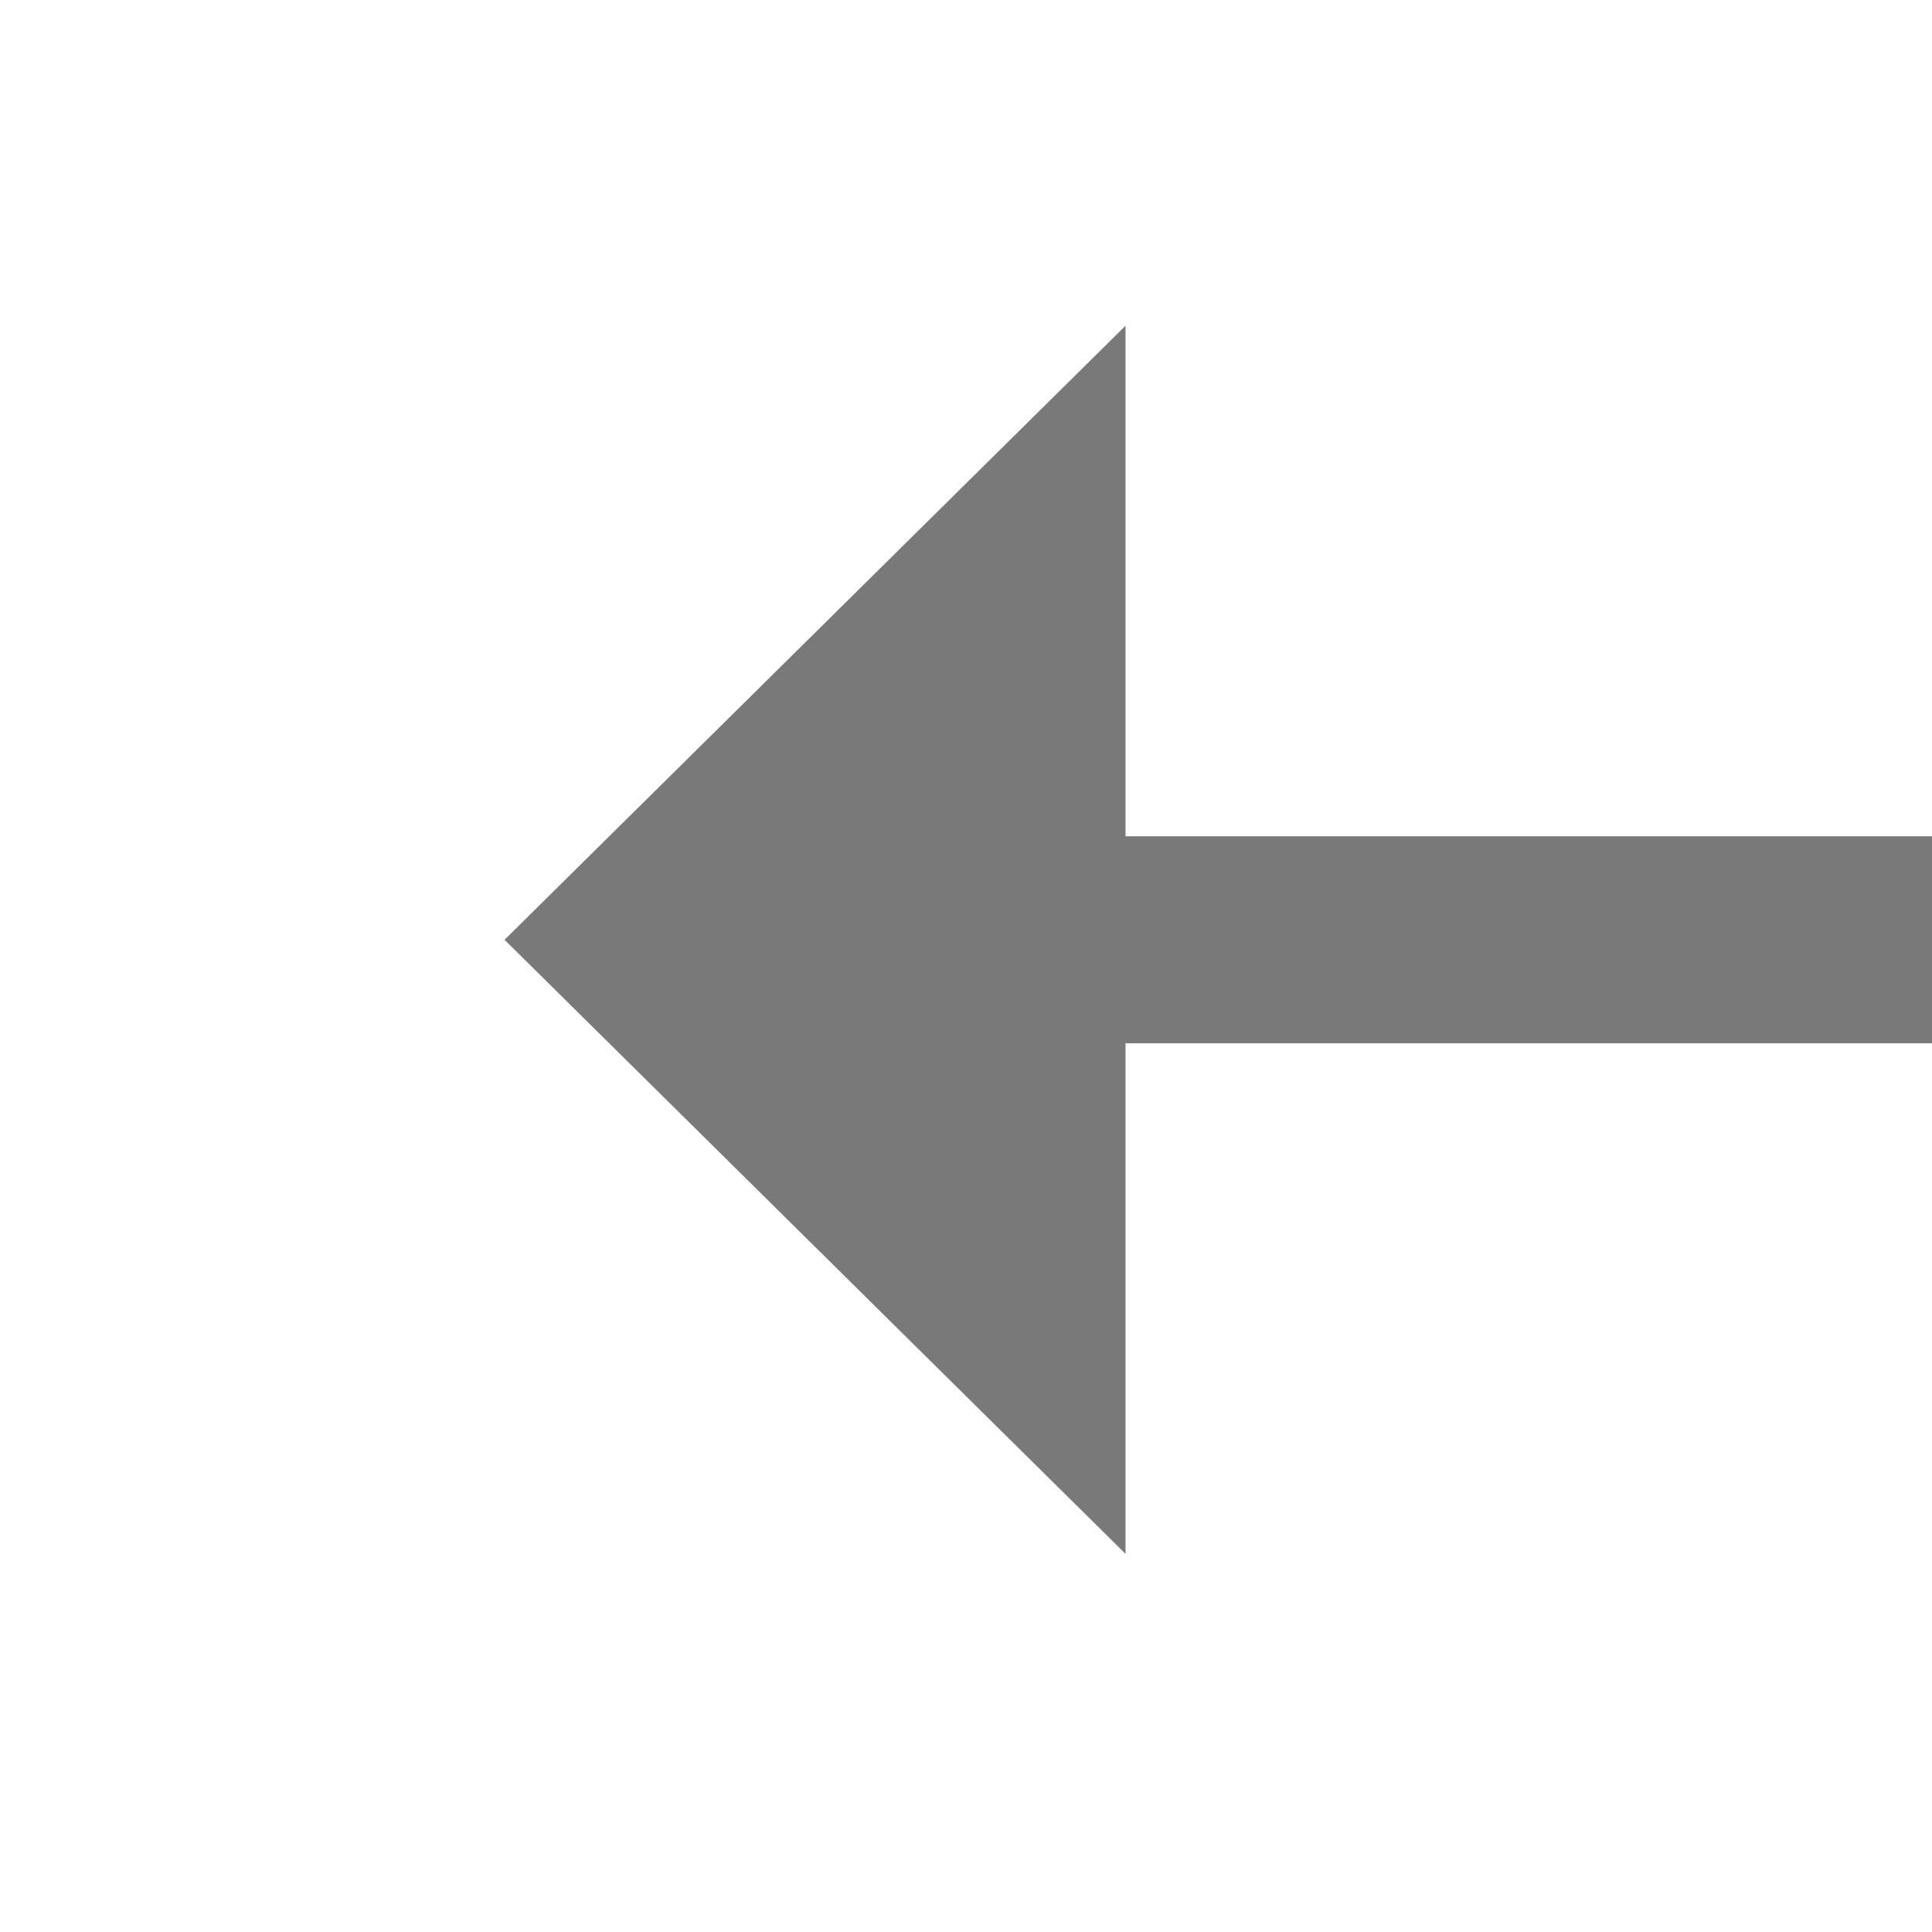
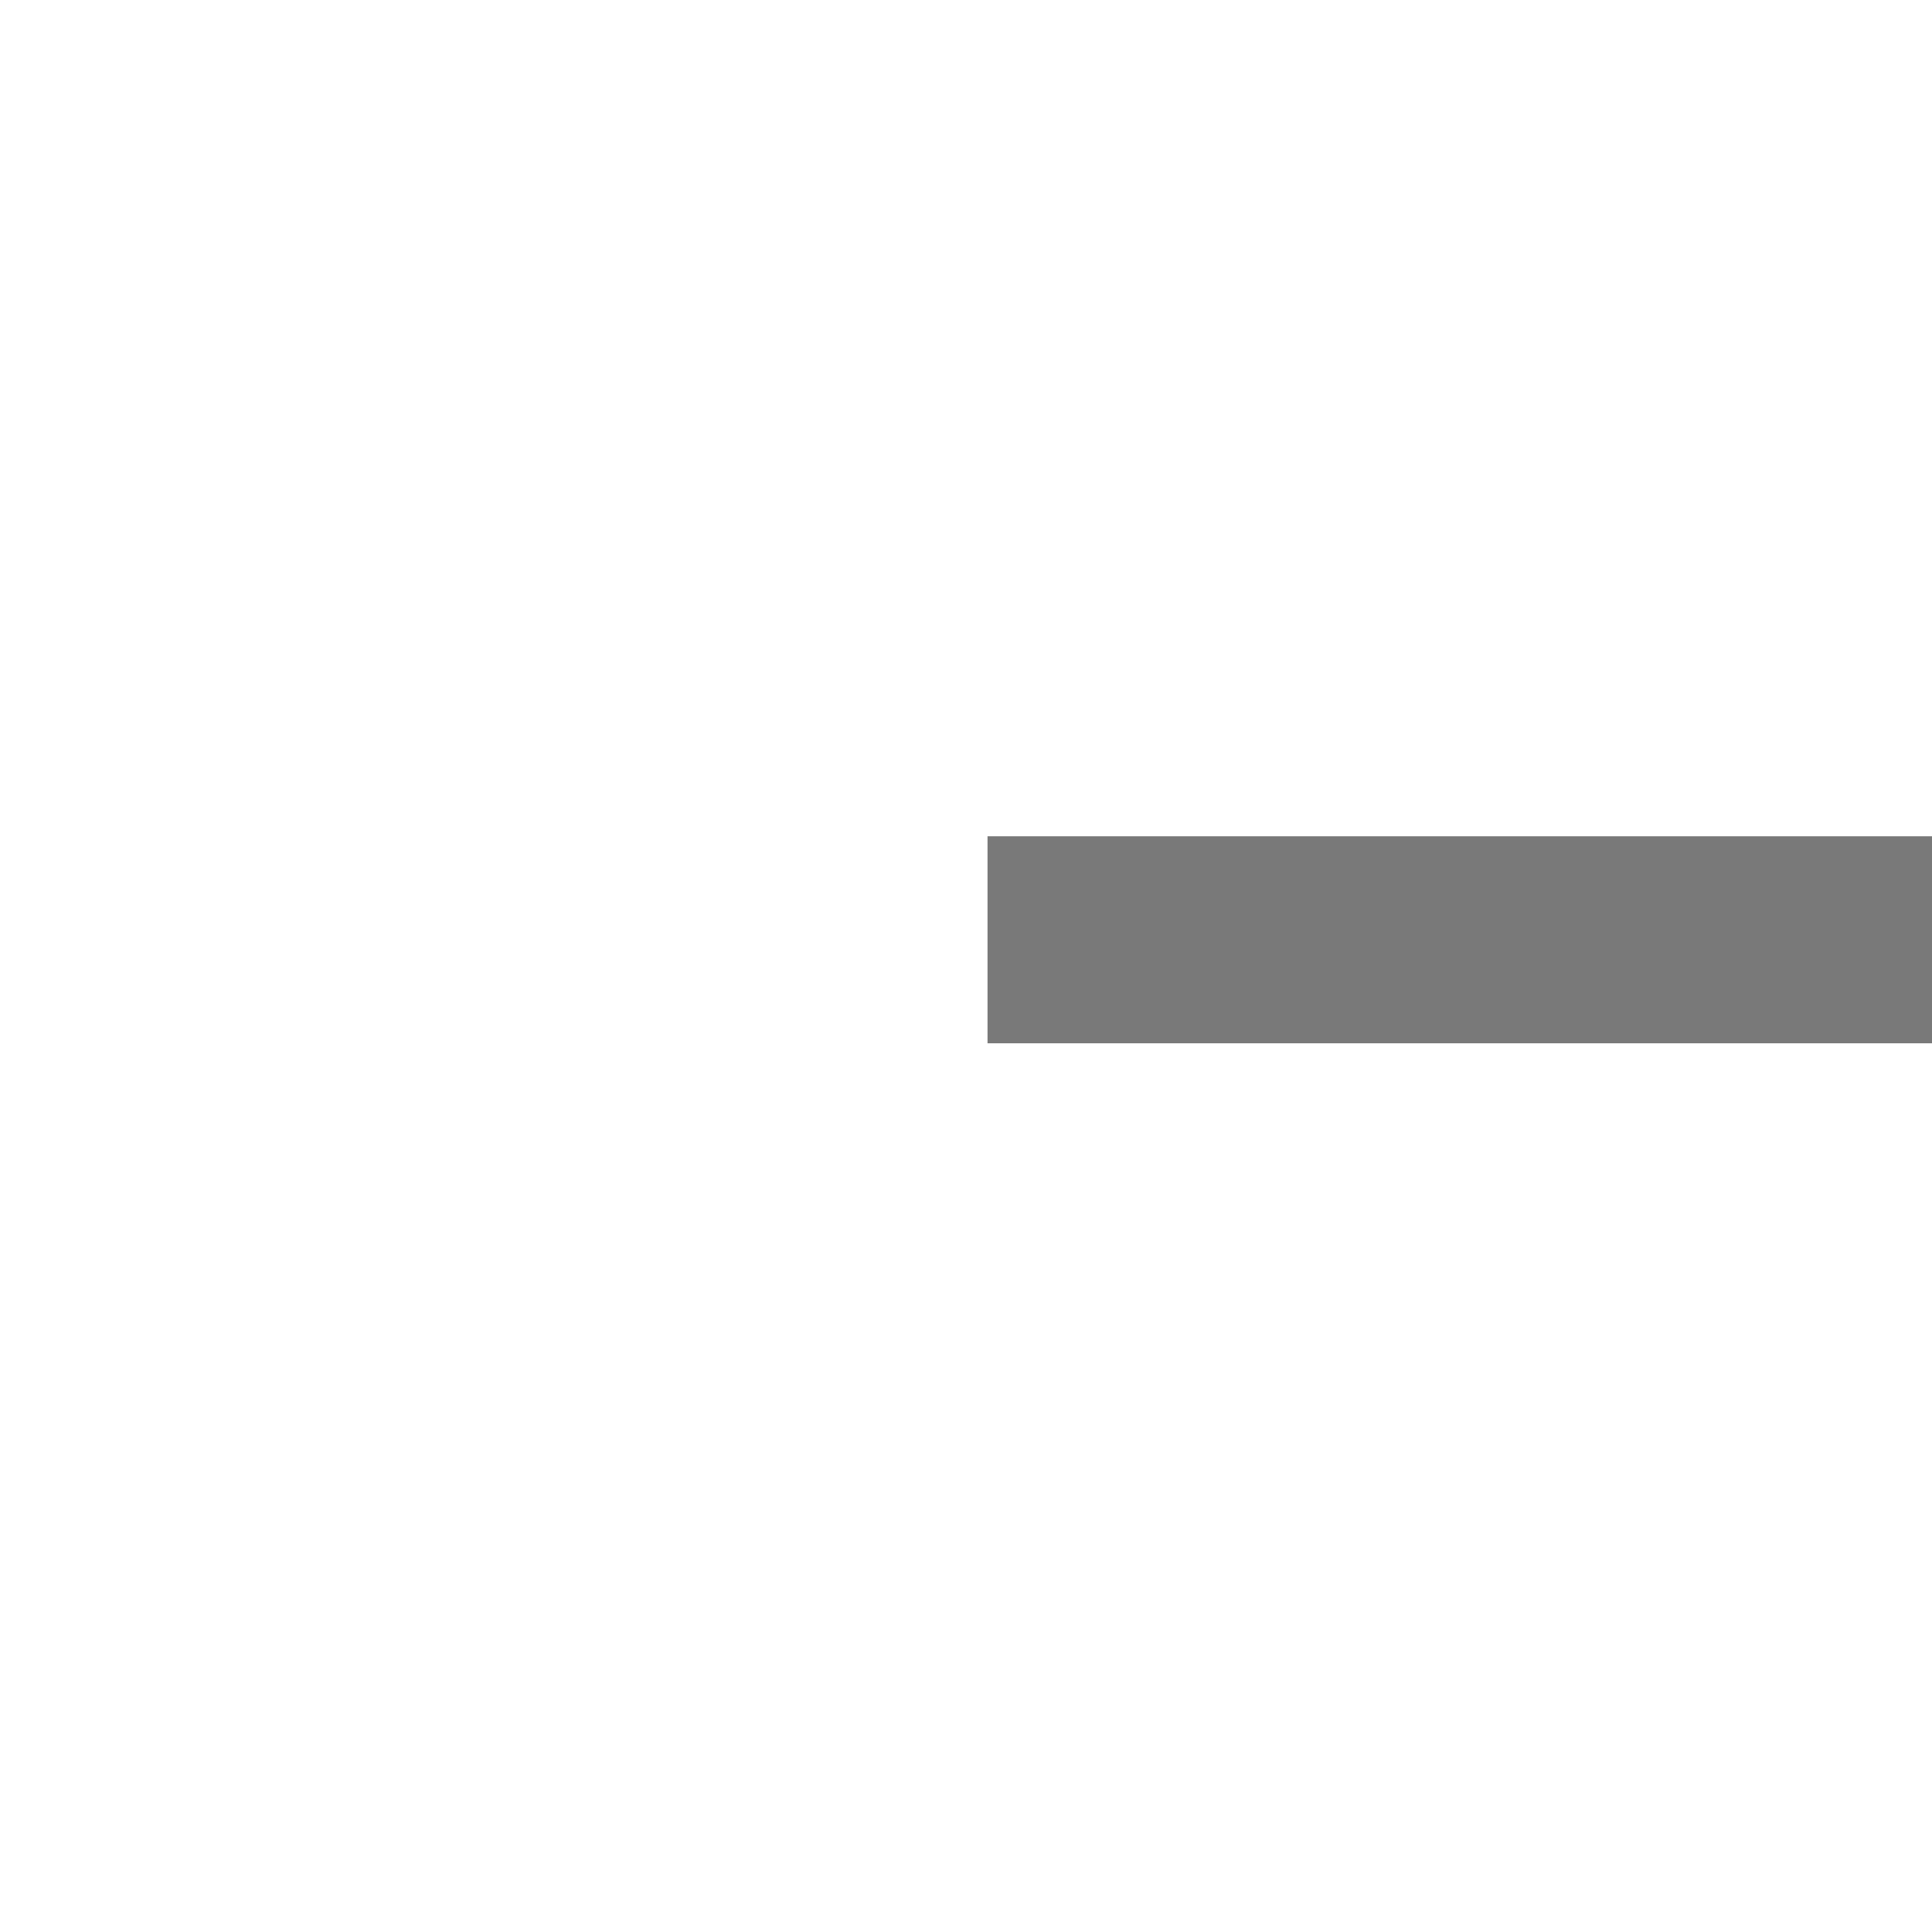
<svg xmlns="http://www.w3.org/2000/svg" version="1.1" width="28px" height="28px" preserveAspectRatio="xMinYMid meet" viewBox="876 3367  28 26">
  <g transform="matrix(0.866 -0.5 0.5 0.866 -1570.763 897.834 )">
-     <path d="M 880 3417.6  L 871 3426.5  L 880 3435.4  L 880 3417.6  Z M 1062 3435.4  L 1071 3426.5  L 1062 3417.6  L 1062 3435.4  Z " fill-rule="nonzero" fill="#797979" stroke="none" transform="matrix(0.866 0.5 -0.5 0.866 1843.339 -26.436 )" />
    <path d="M 878 3426.5  L 1064 3426.5  " stroke-width="3" stroke="#797979" fill="none" transform="matrix(0.866 0.5 -0.5 0.866 1843.339 -26.436 )" />
  </g>
</svg>